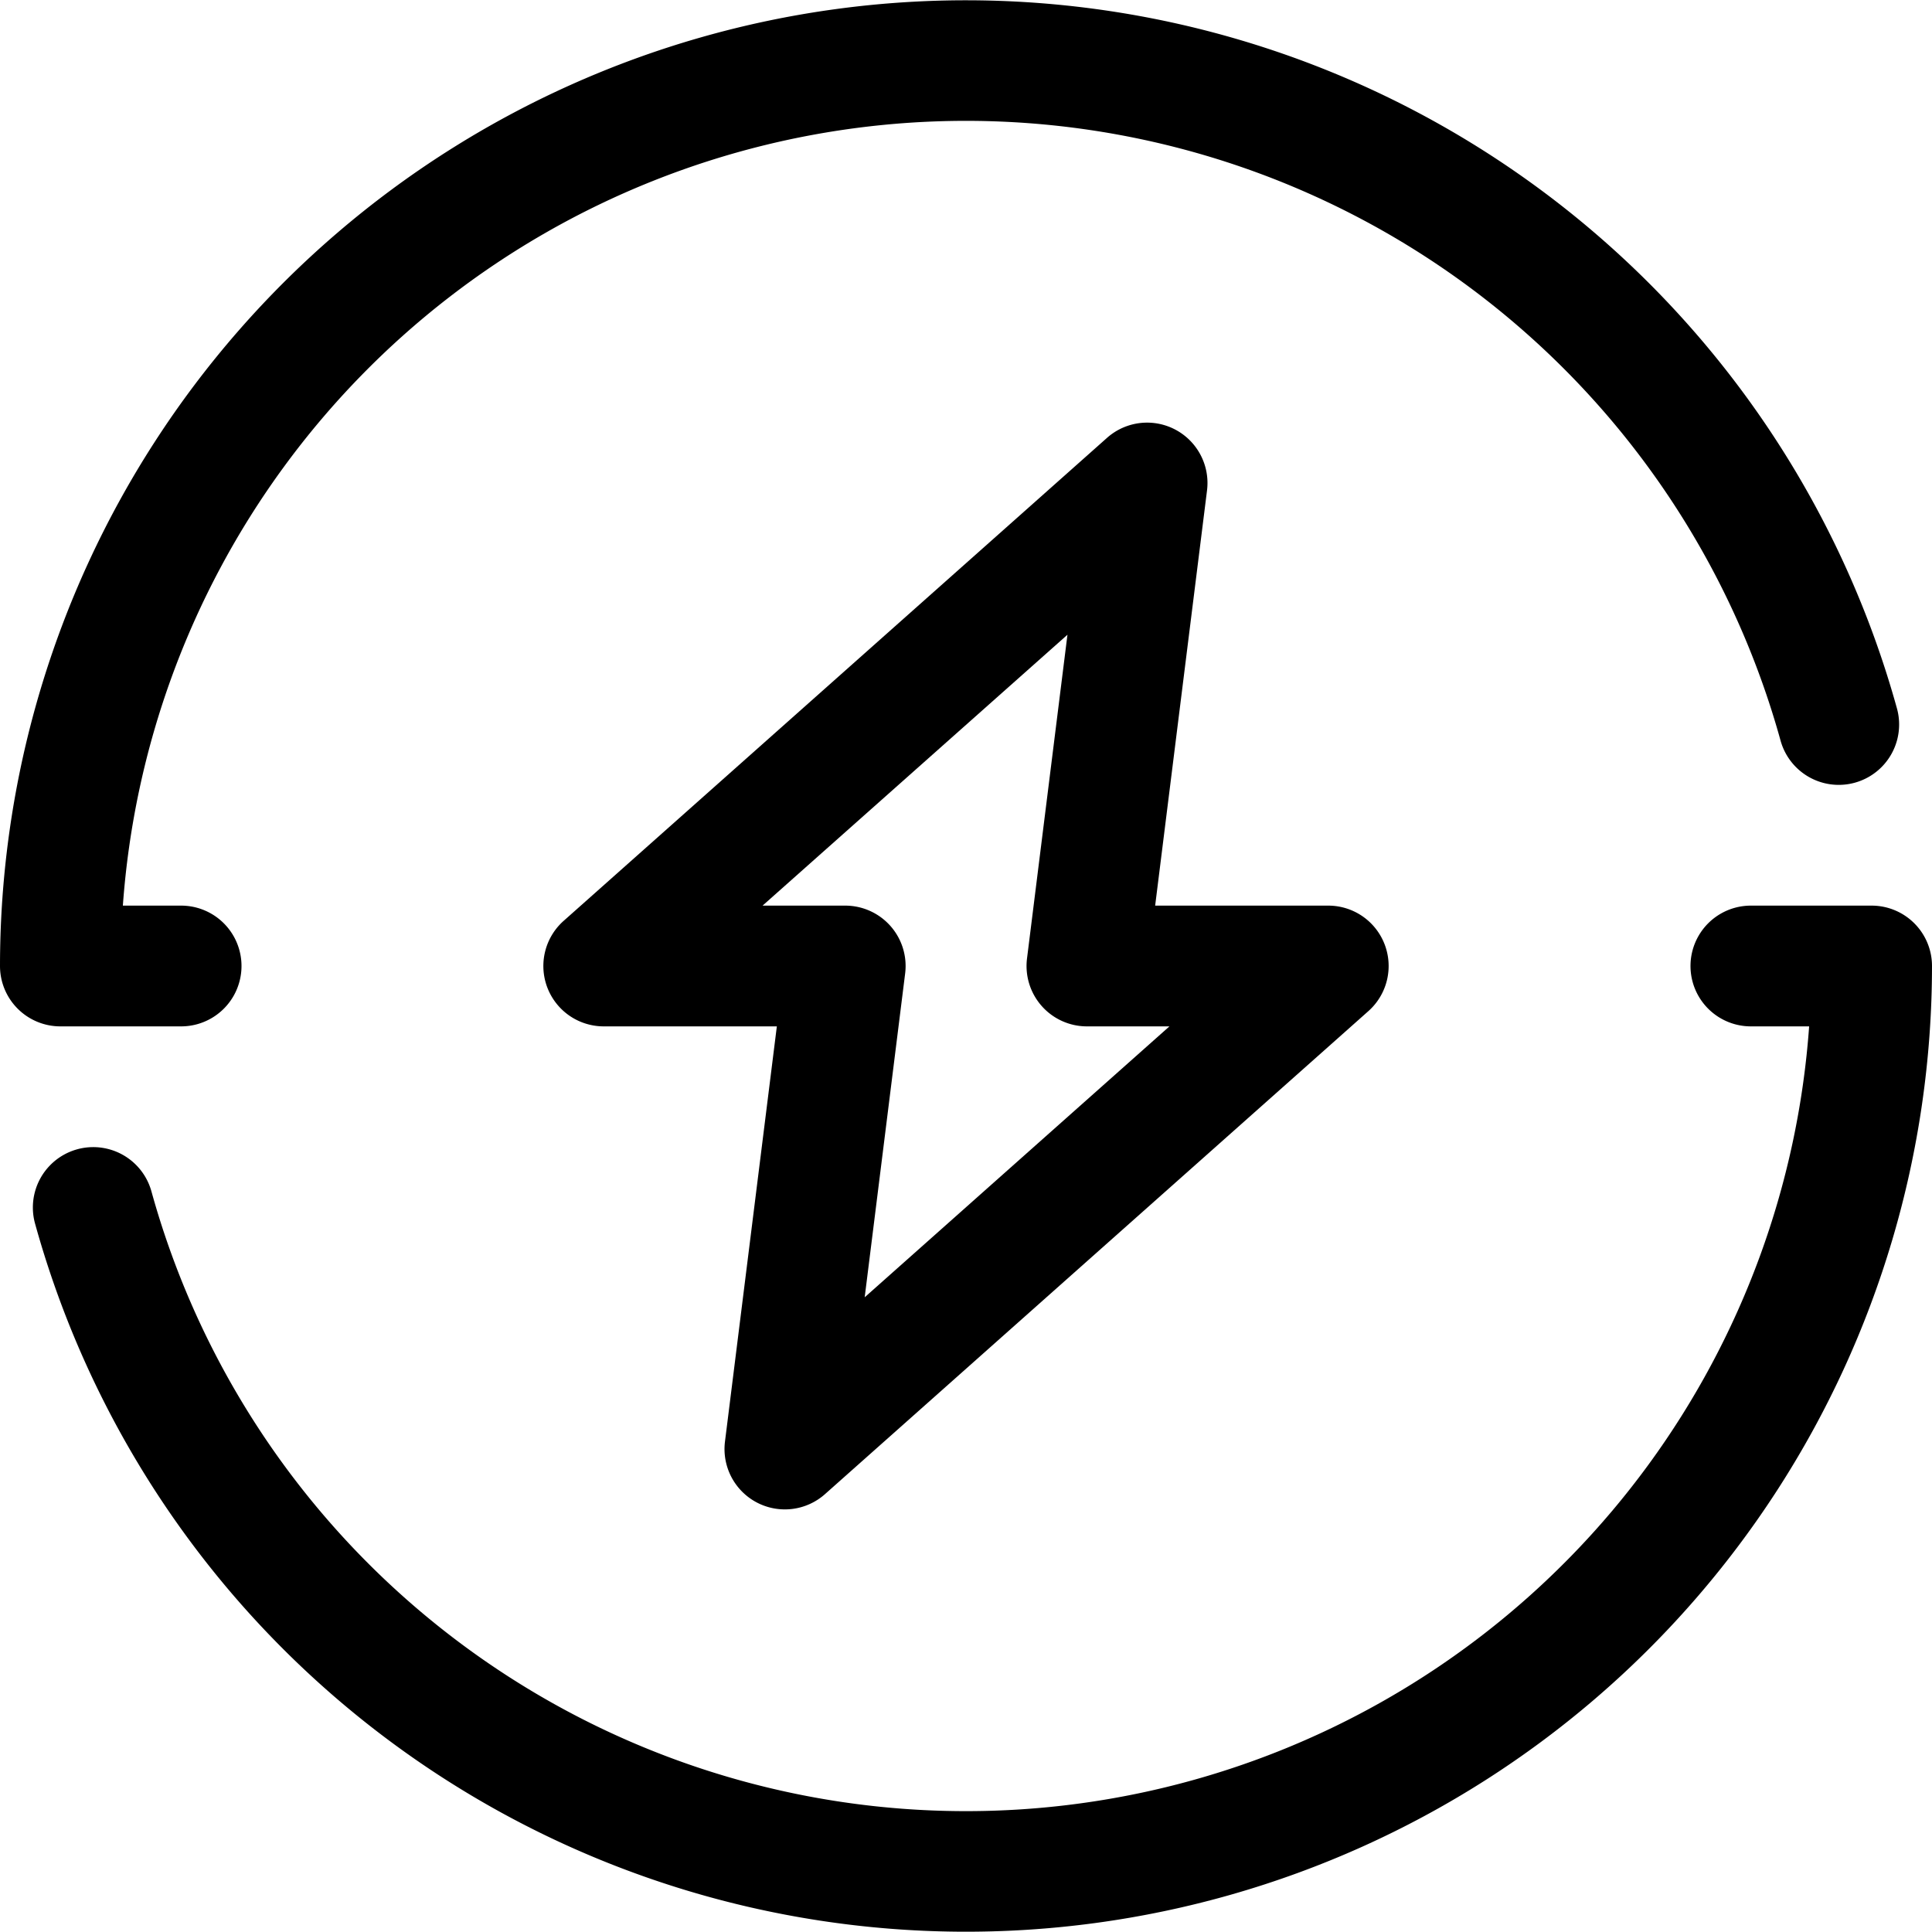
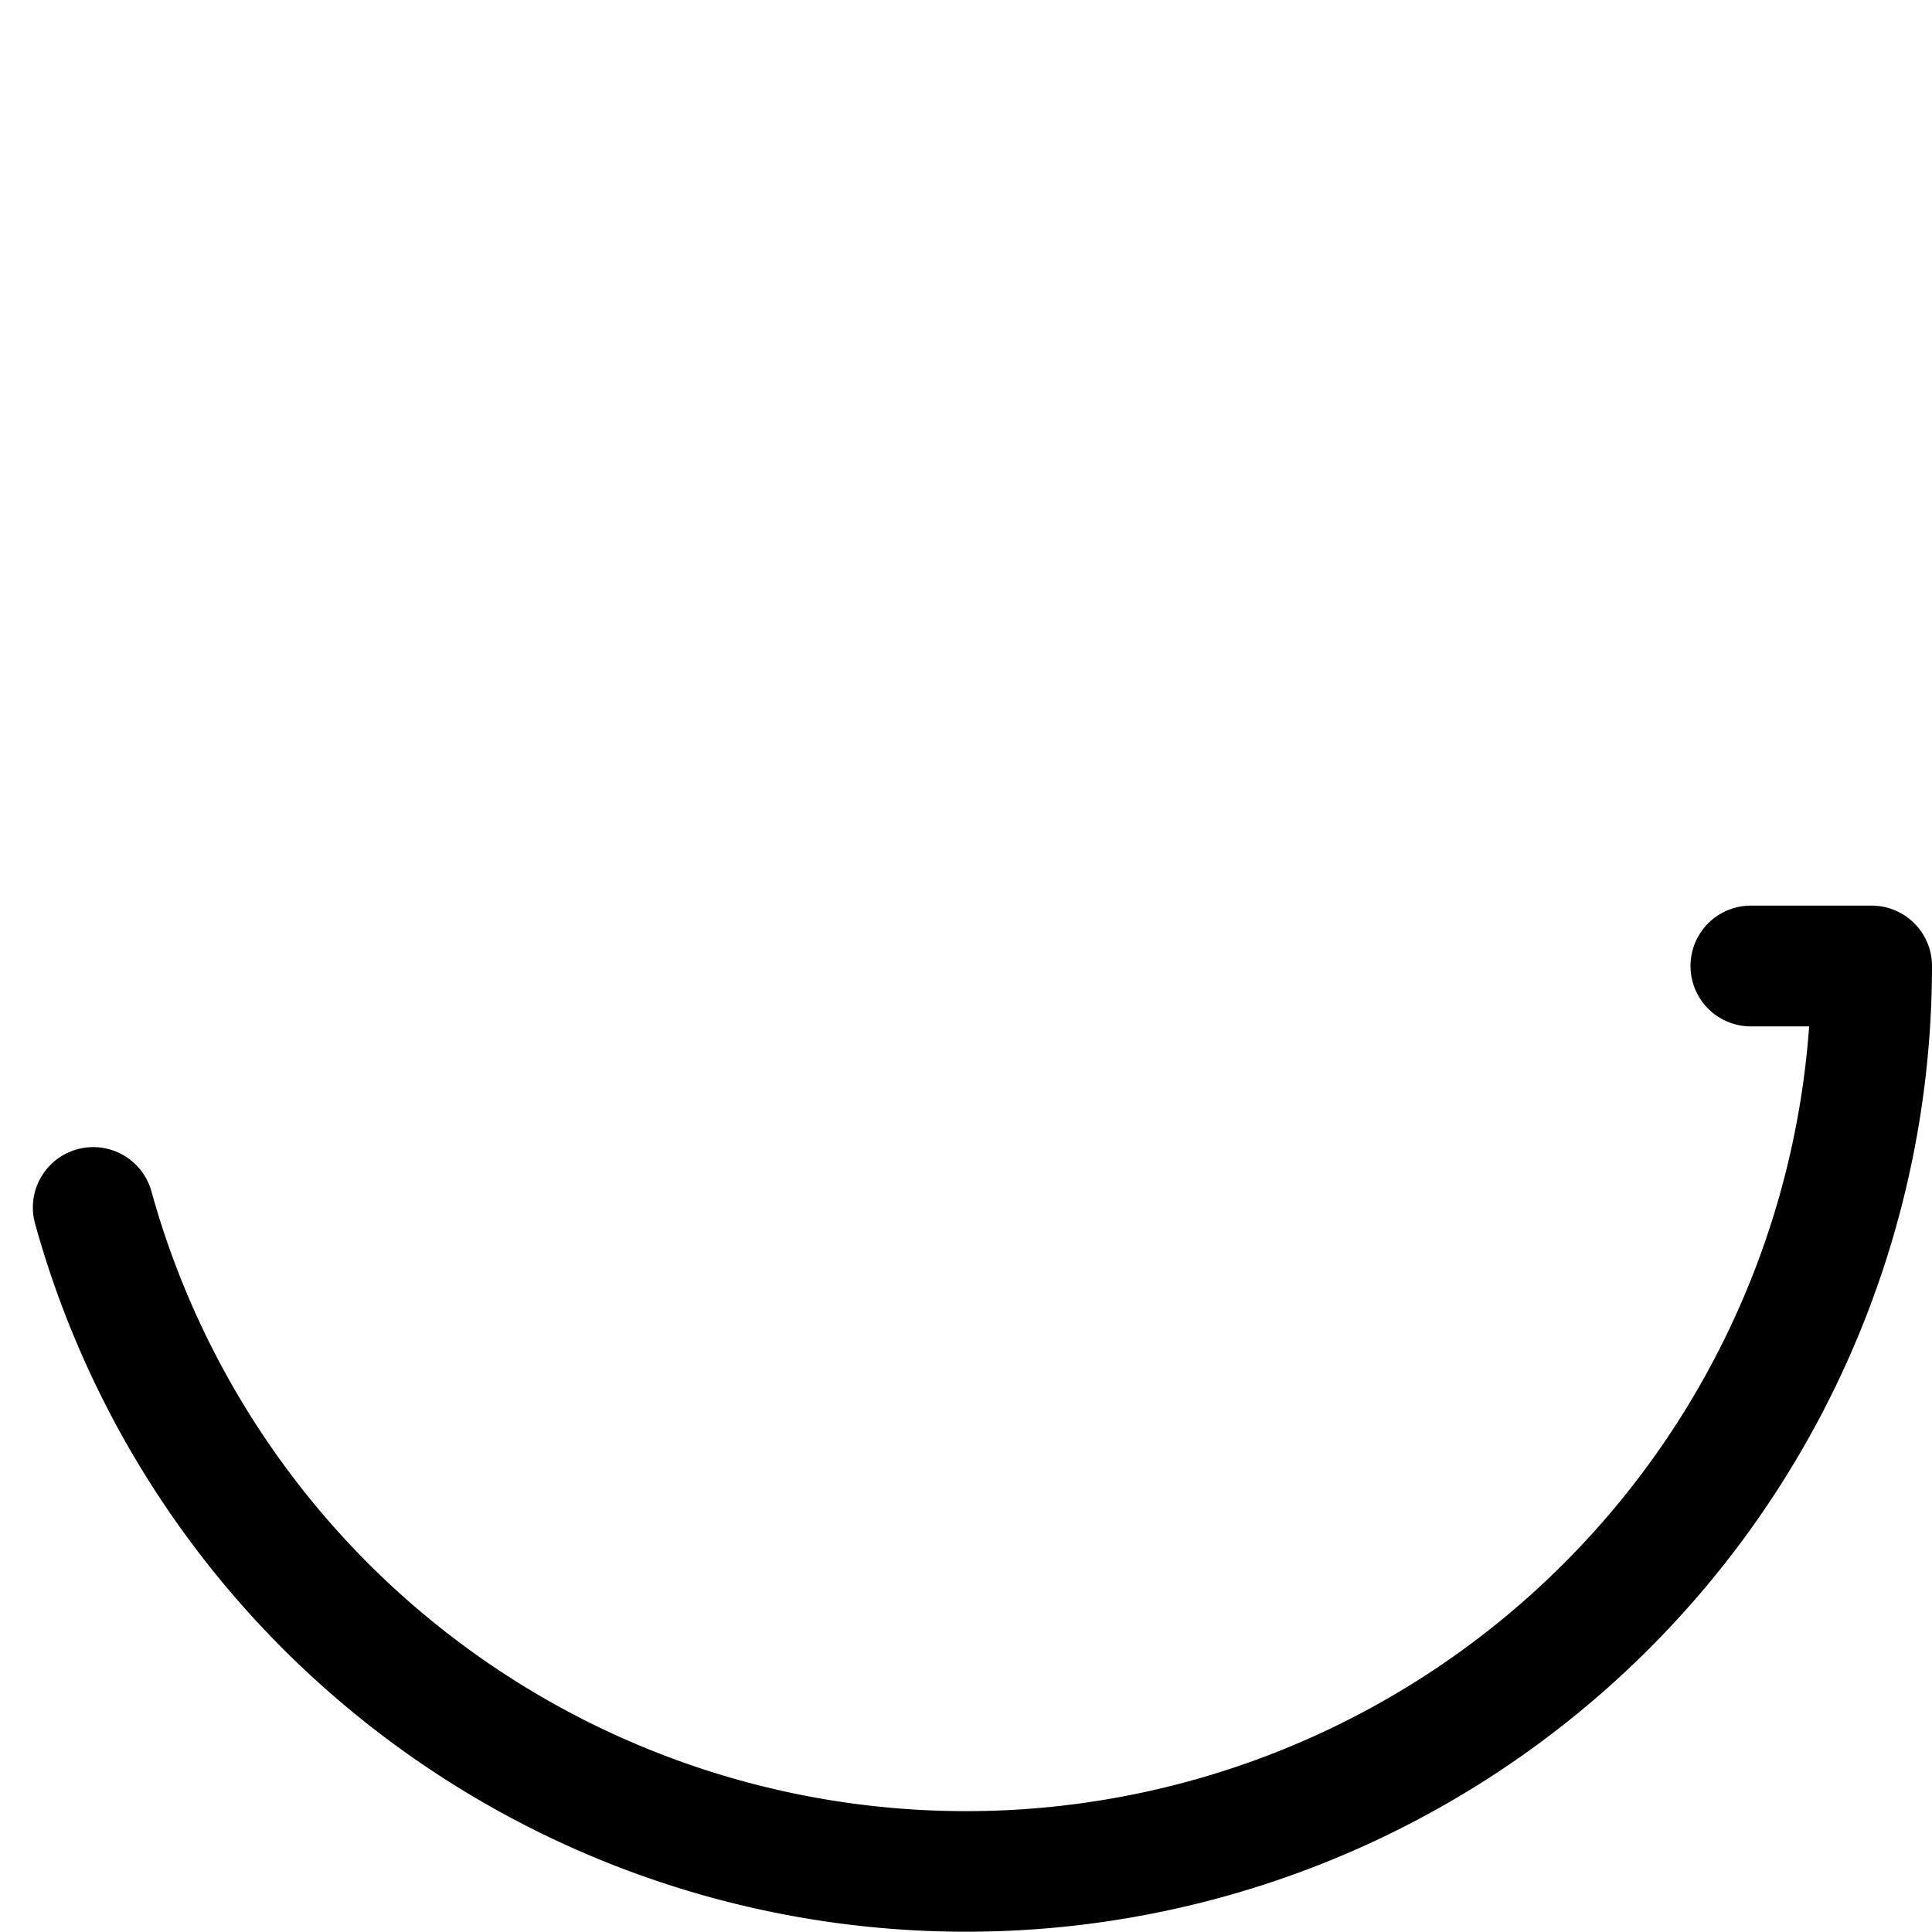
<svg xmlns="http://www.w3.org/2000/svg" height="100px" width="100px" fill="#000000" viewBox="0 0 64 64" x="0px" y="0px">
  <title>a</title>
  <g data-name="28 Energy">
-     <path d="M6,34a2,2,0,0,0,0-4H4.07a28,28,0,0,1,54.913-5.468,2,2,0,0,0,3.856-1.064A32,32,0,0,0,0,32a2,2,0,0,0,2,2Z" />
    <path d="M62,30H58a2,2,0,0,0,0,4h1.93A28,28,0,0,1,5.017,39.468a2,2,0,0,0-3.856,1.064A32,32,0,0,0,64,32,2,2,0,0,0,62,30Z" />
-     <path d="M25.069,49.771a2,2,0,0,0,2.26-.276l18-16A2,2,0,0,0,44,30H38.266l1.718-13.752a2,2,0,0,0-3.313-1.743l-18,16A2,2,0,0,0,20,34h5.734L24.016,47.752A2,2,0,0,0,25.069,49.771ZM25.261,30l10.1-8.974-1.34,10.726A2,2,0,0,0,36,34h2.739L28.644,42.974l1.34-10.726A2,2,0,0,0,28,30Z" />
  </g>
</svg>